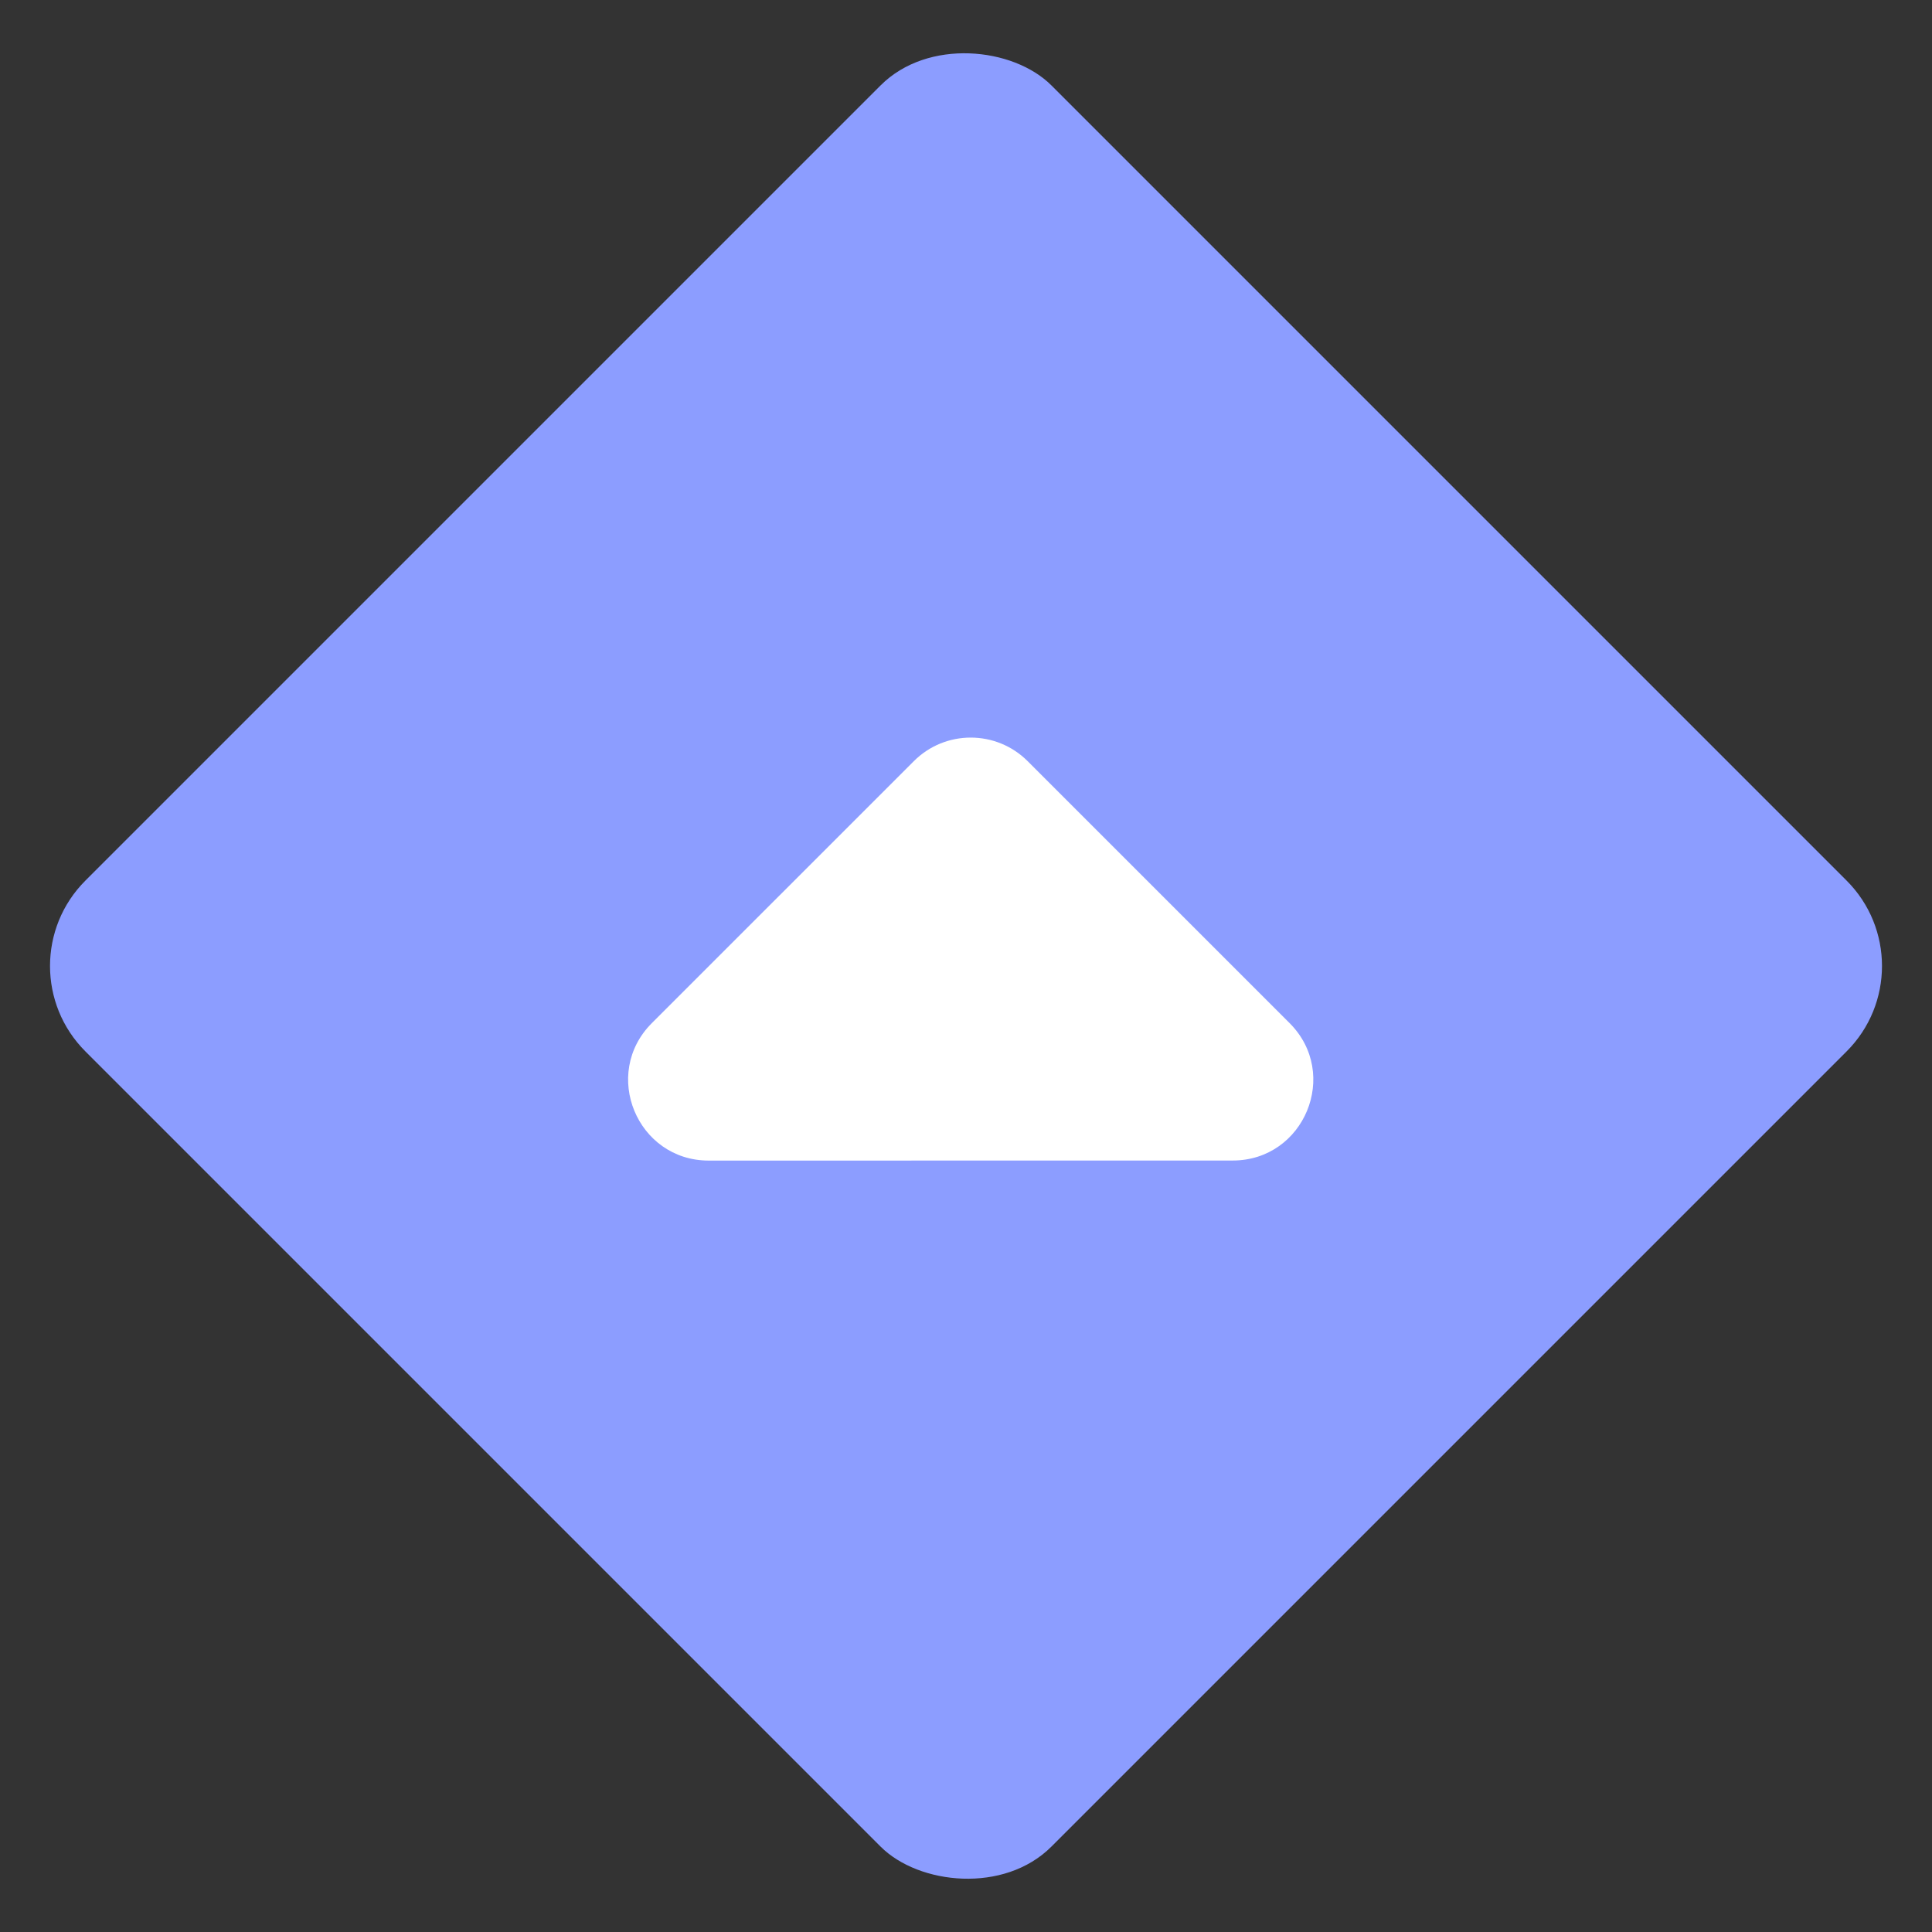
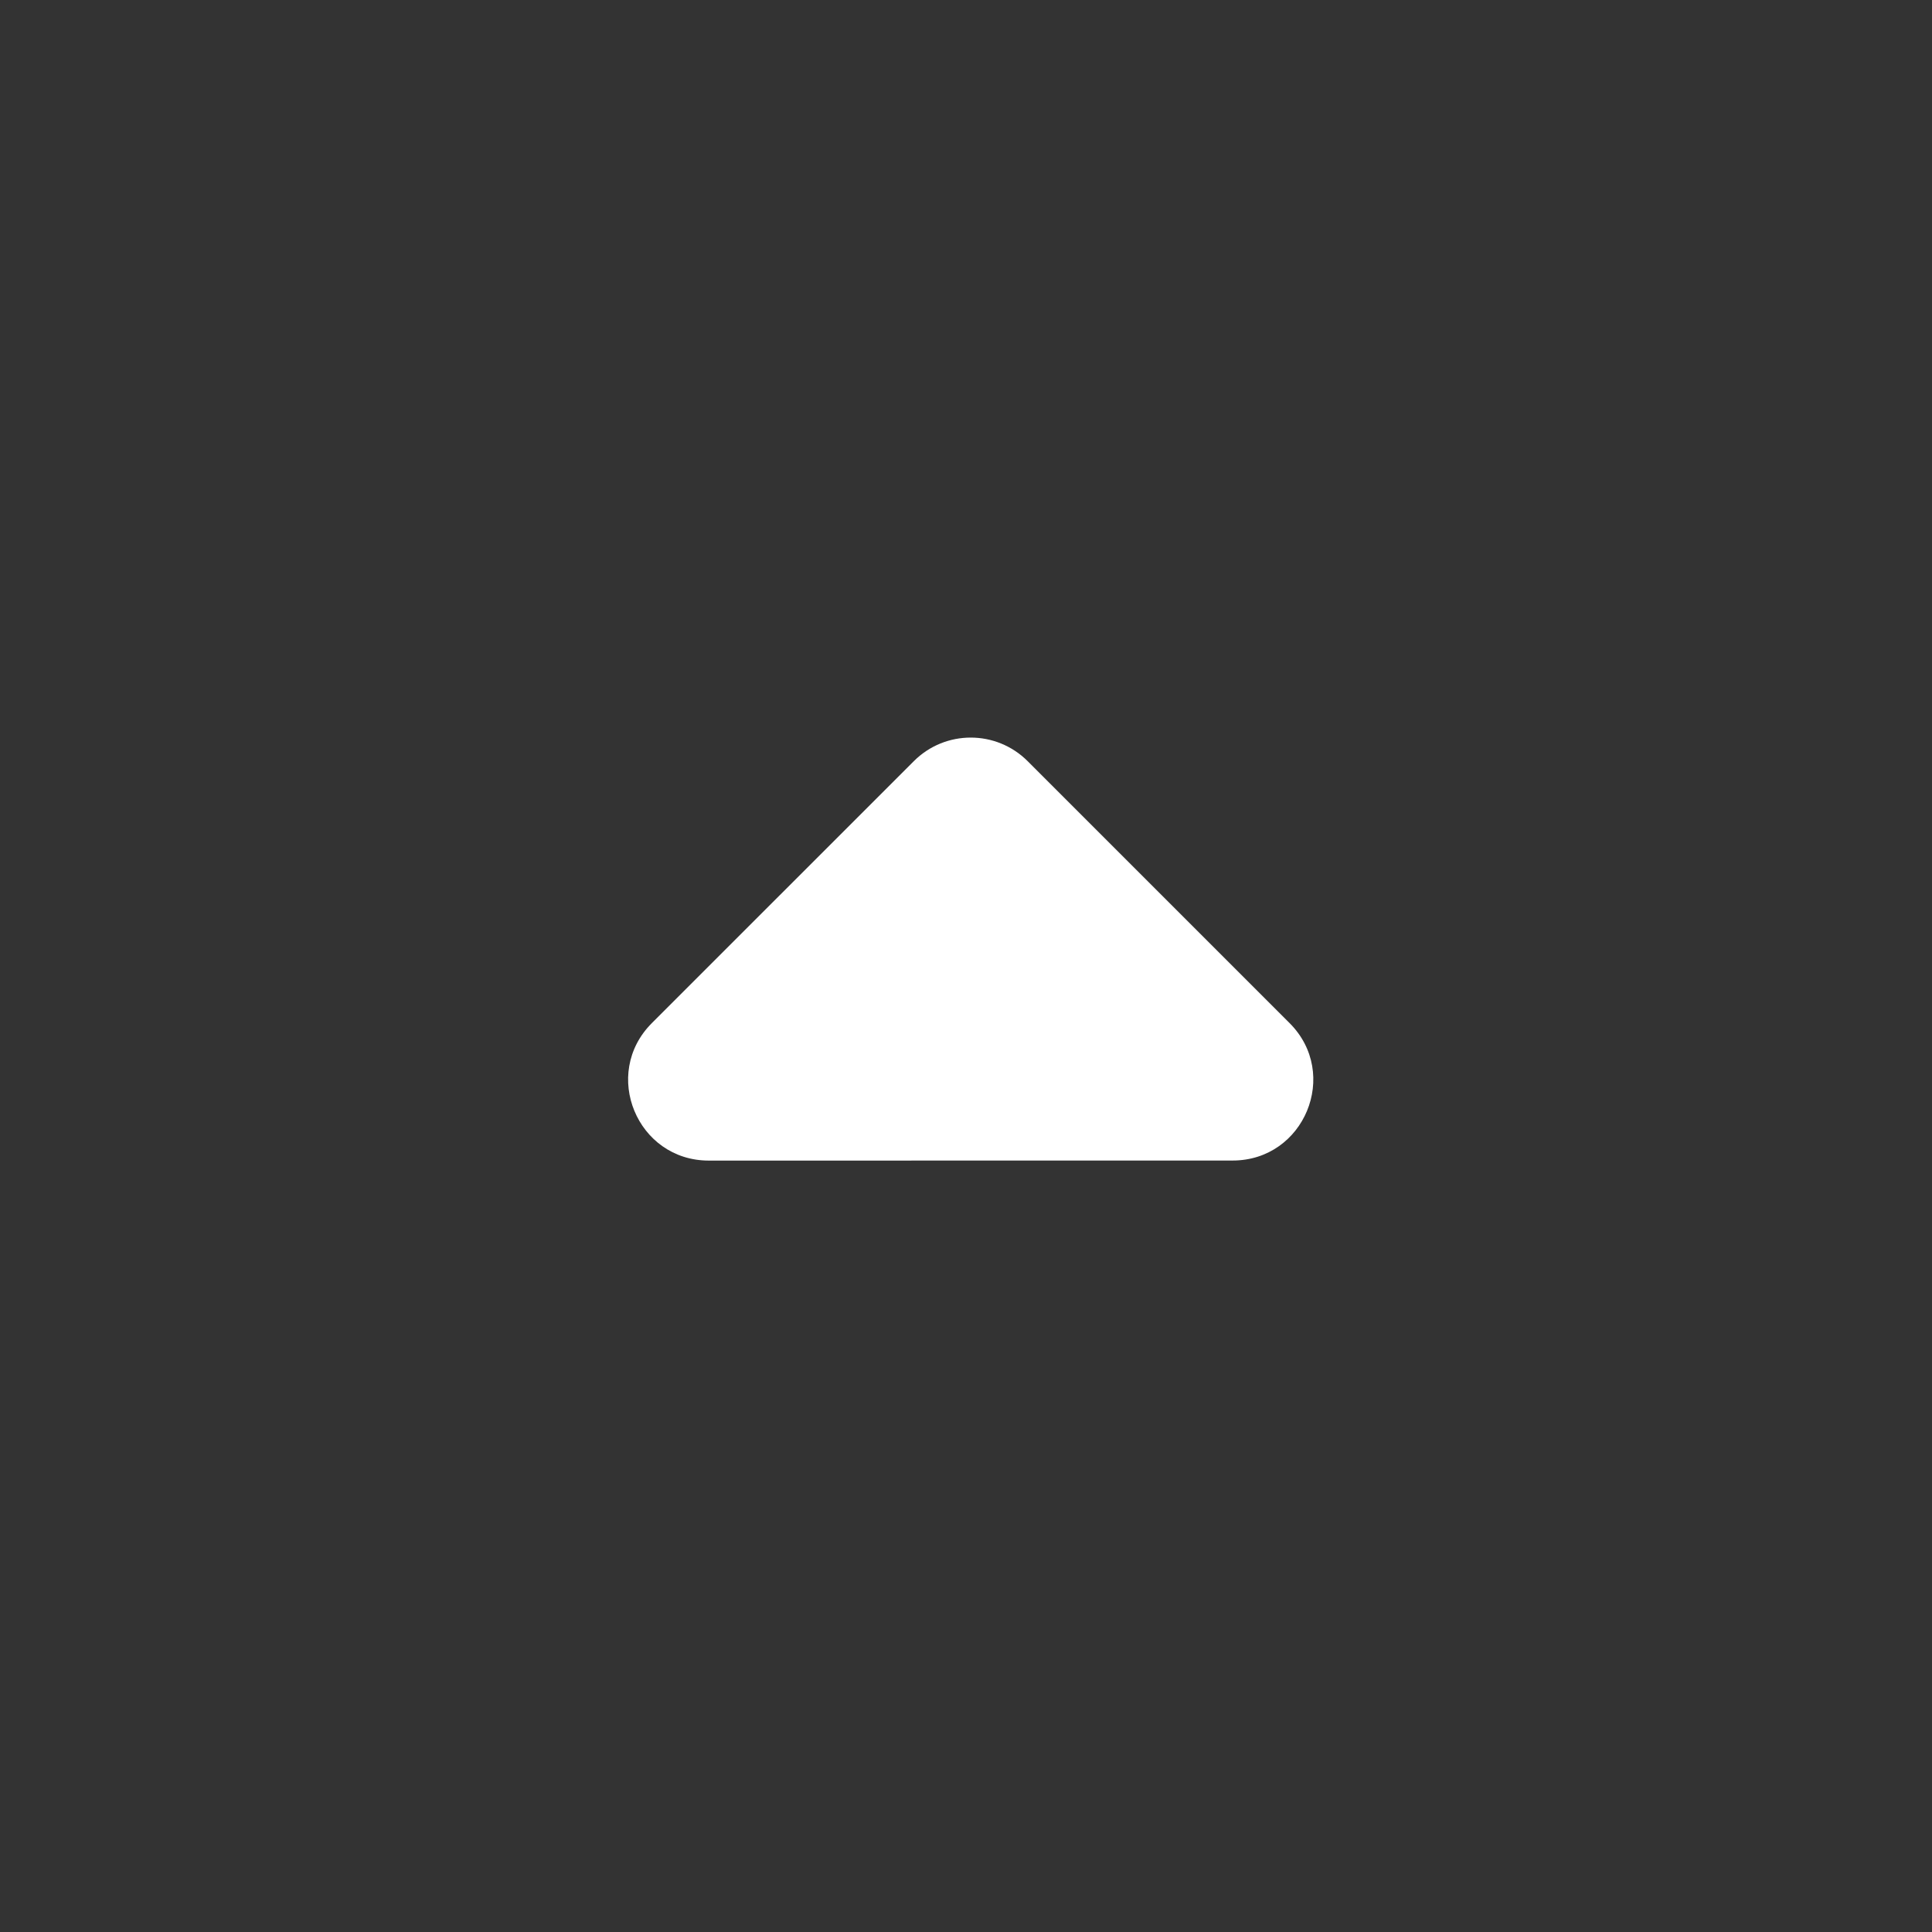
<svg xmlns="http://www.w3.org/2000/svg" width="64" height="64" viewBox="0 0 64 64" fill="none">
  <rect x="0" y="0" width="64" height="64" fill="#333333" stroke="none" />
-   <rect y="32" width="45.255" height="45.255" rx="4" transform="rotate(-45 0 32)" fill="#8C9DFF" />
  <path d="M21.593 33.892C19.913 35.573 21.103 38.446 23.48 38.446L40.833 38.444C43.209 38.444 44.399 35.571 42.719 33.891L34.043 25.215C33.001 24.173 31.312 24.173 30.271 25.215L21.593 33.892Z" fill="white" />
</svg>